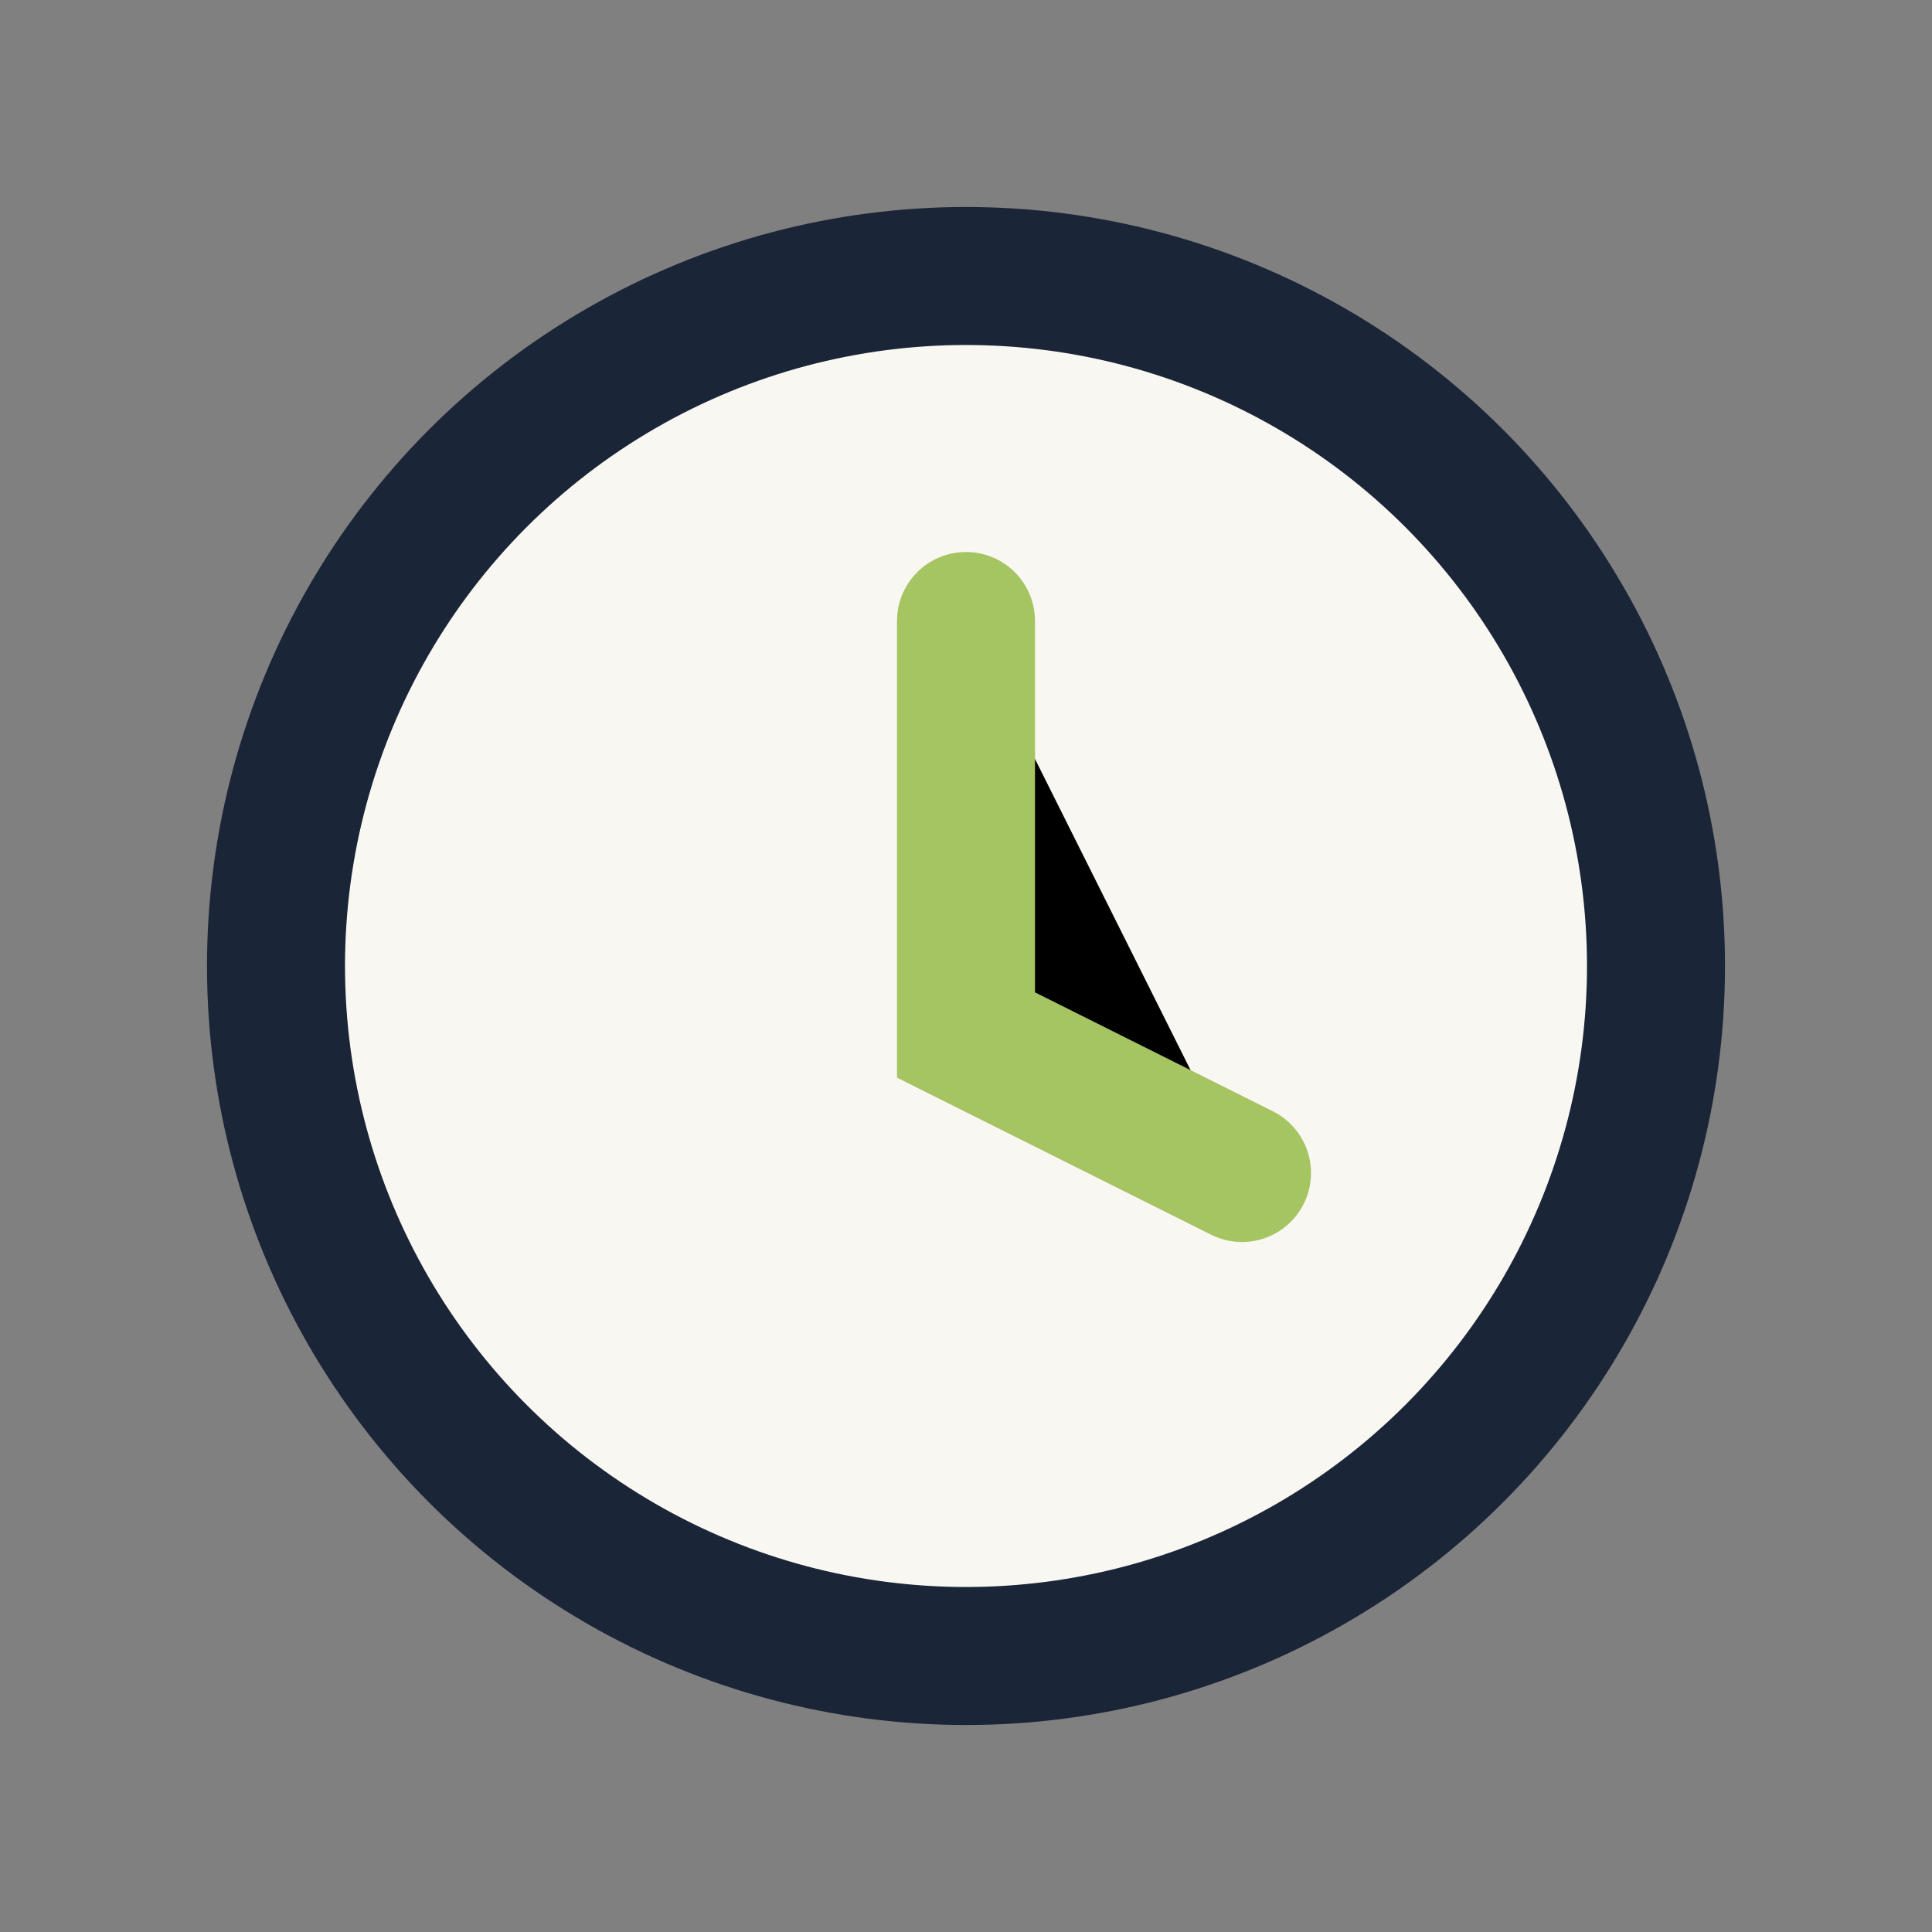
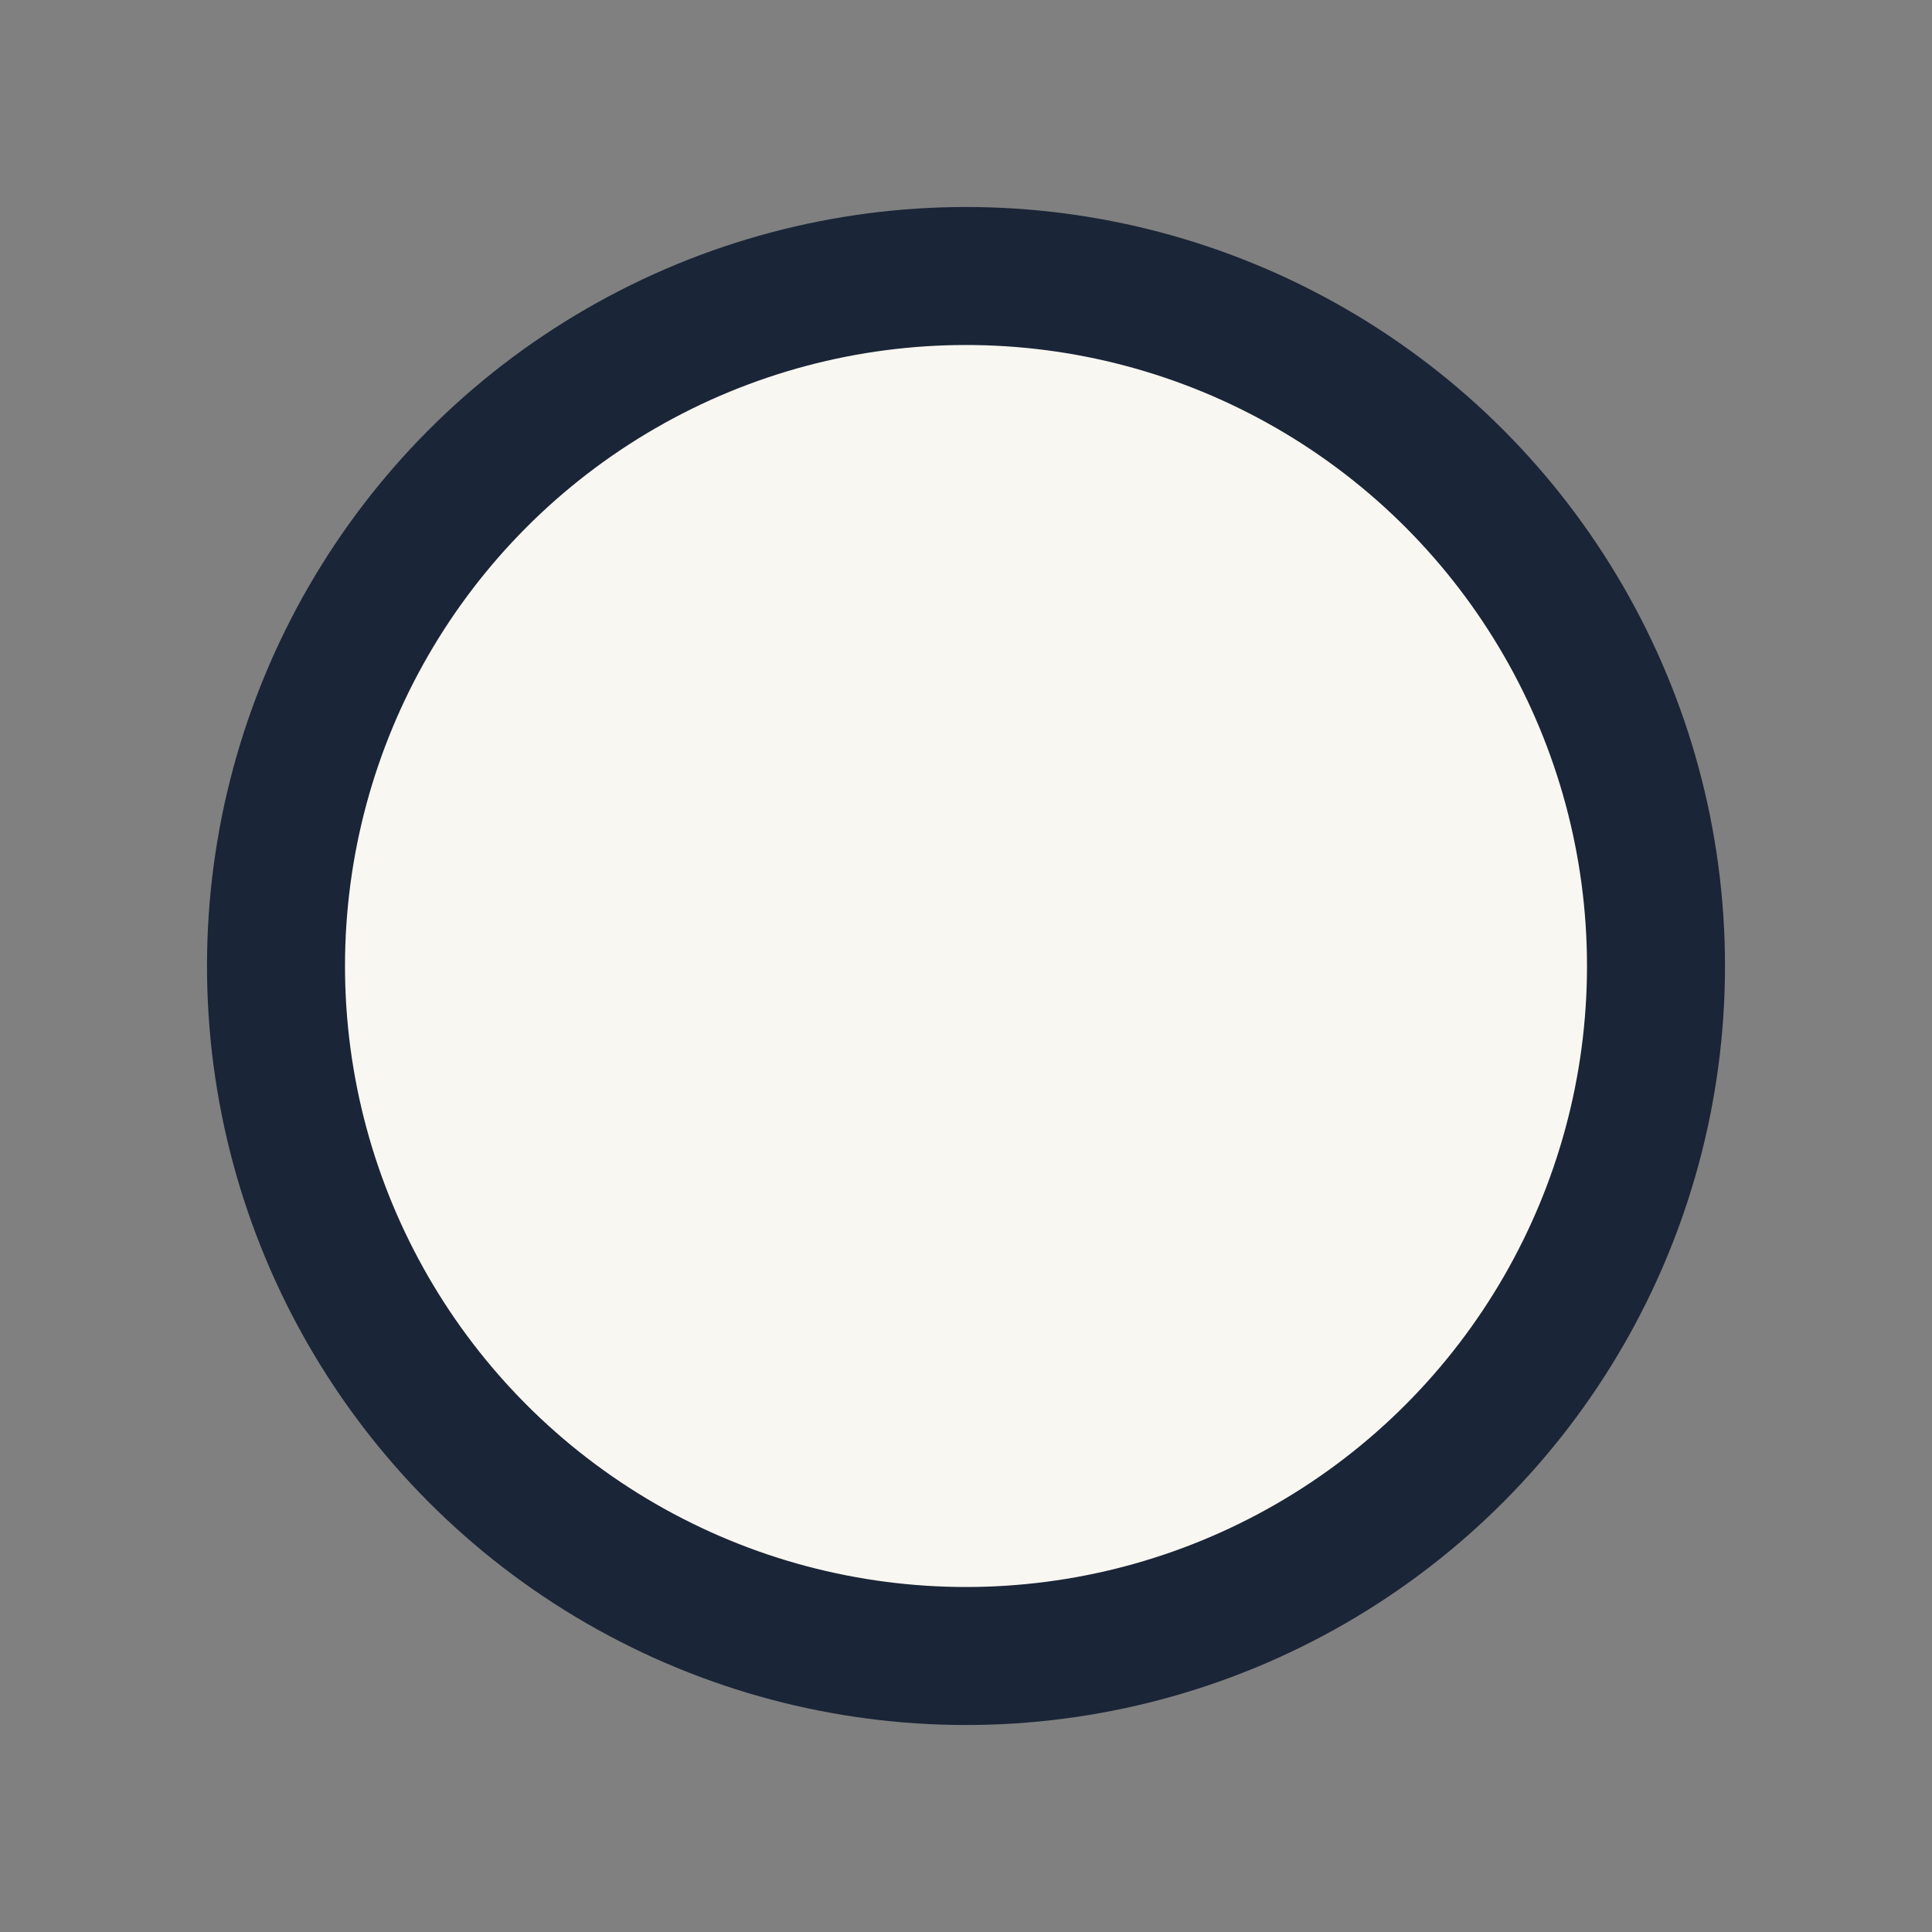
<svg xmlns="http://www.w3.org/2000/svg" width="28" height="28" viewBox="0 0 28 28">
  <rect x="0" y="0" width="28" height="28" fill="#808080" stroke="none" />
  <circle cx="14" cy="14" r="10" fill="#F9F7F1" stroke="#1A2537" stroke-width="2" />
-   <path d="M14 9v6l4 2" stroke="#A5C462" stroke-width="2" stroke-linecap="round" />
</svg>